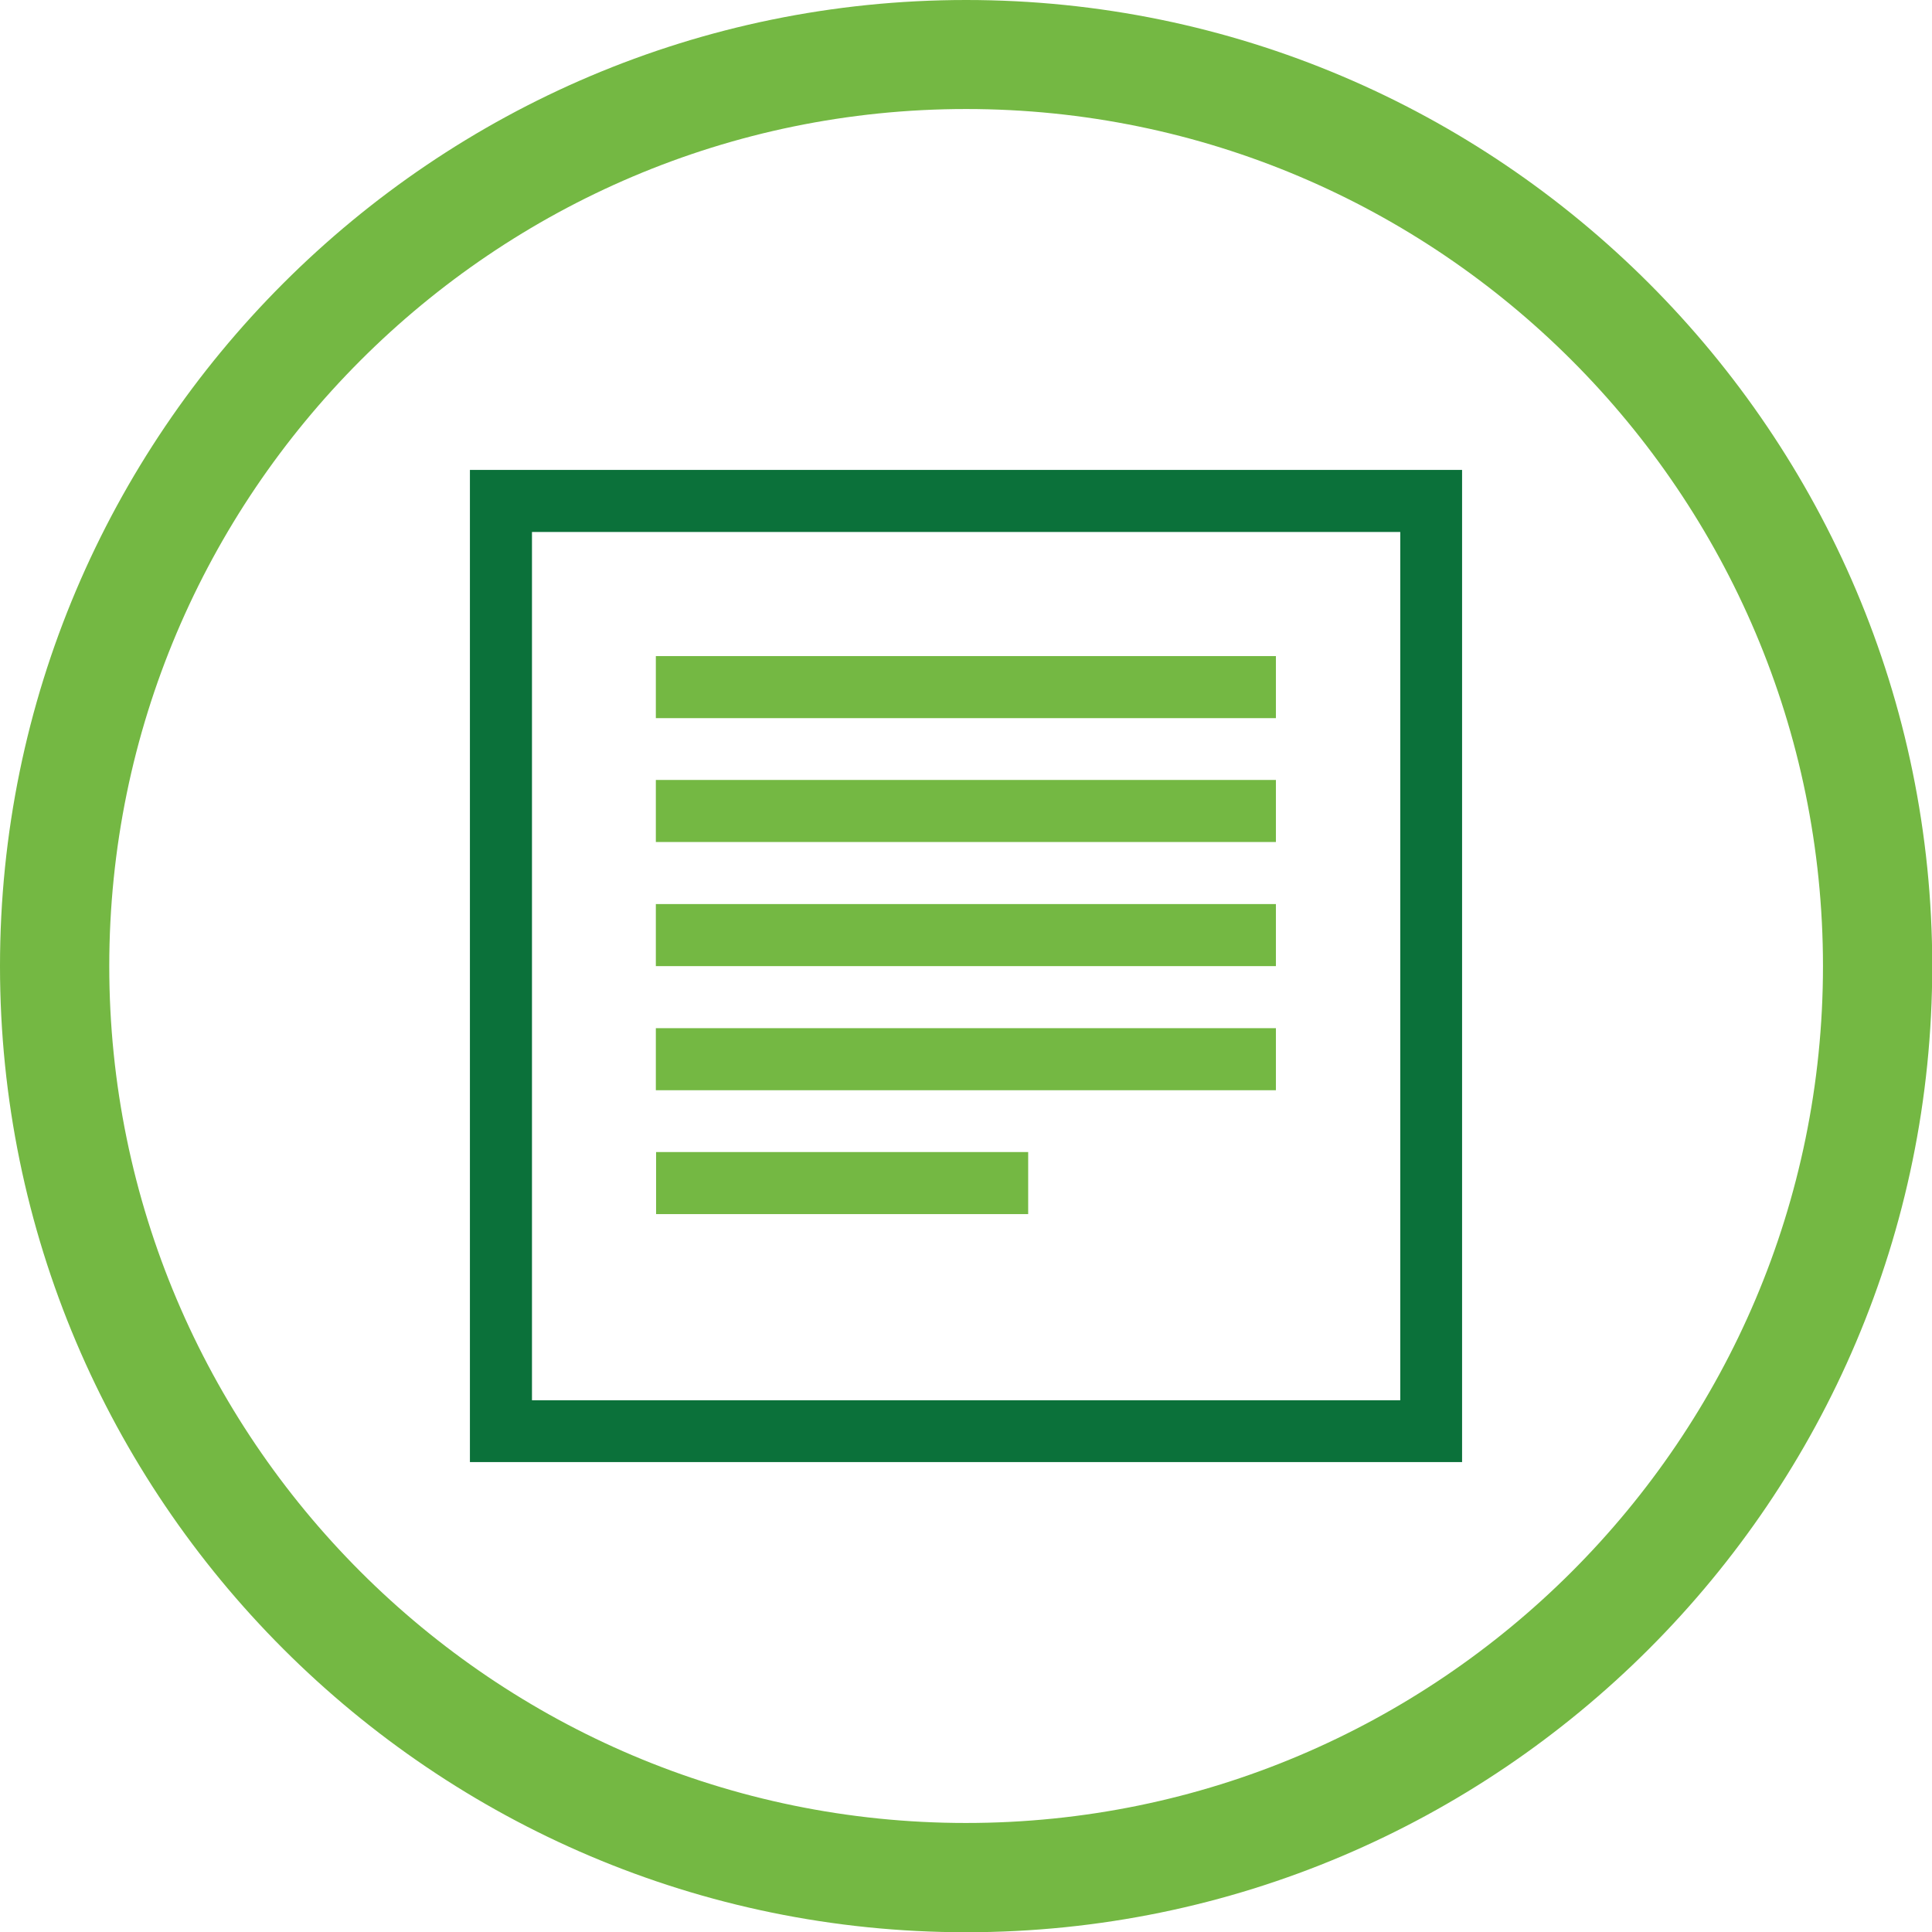
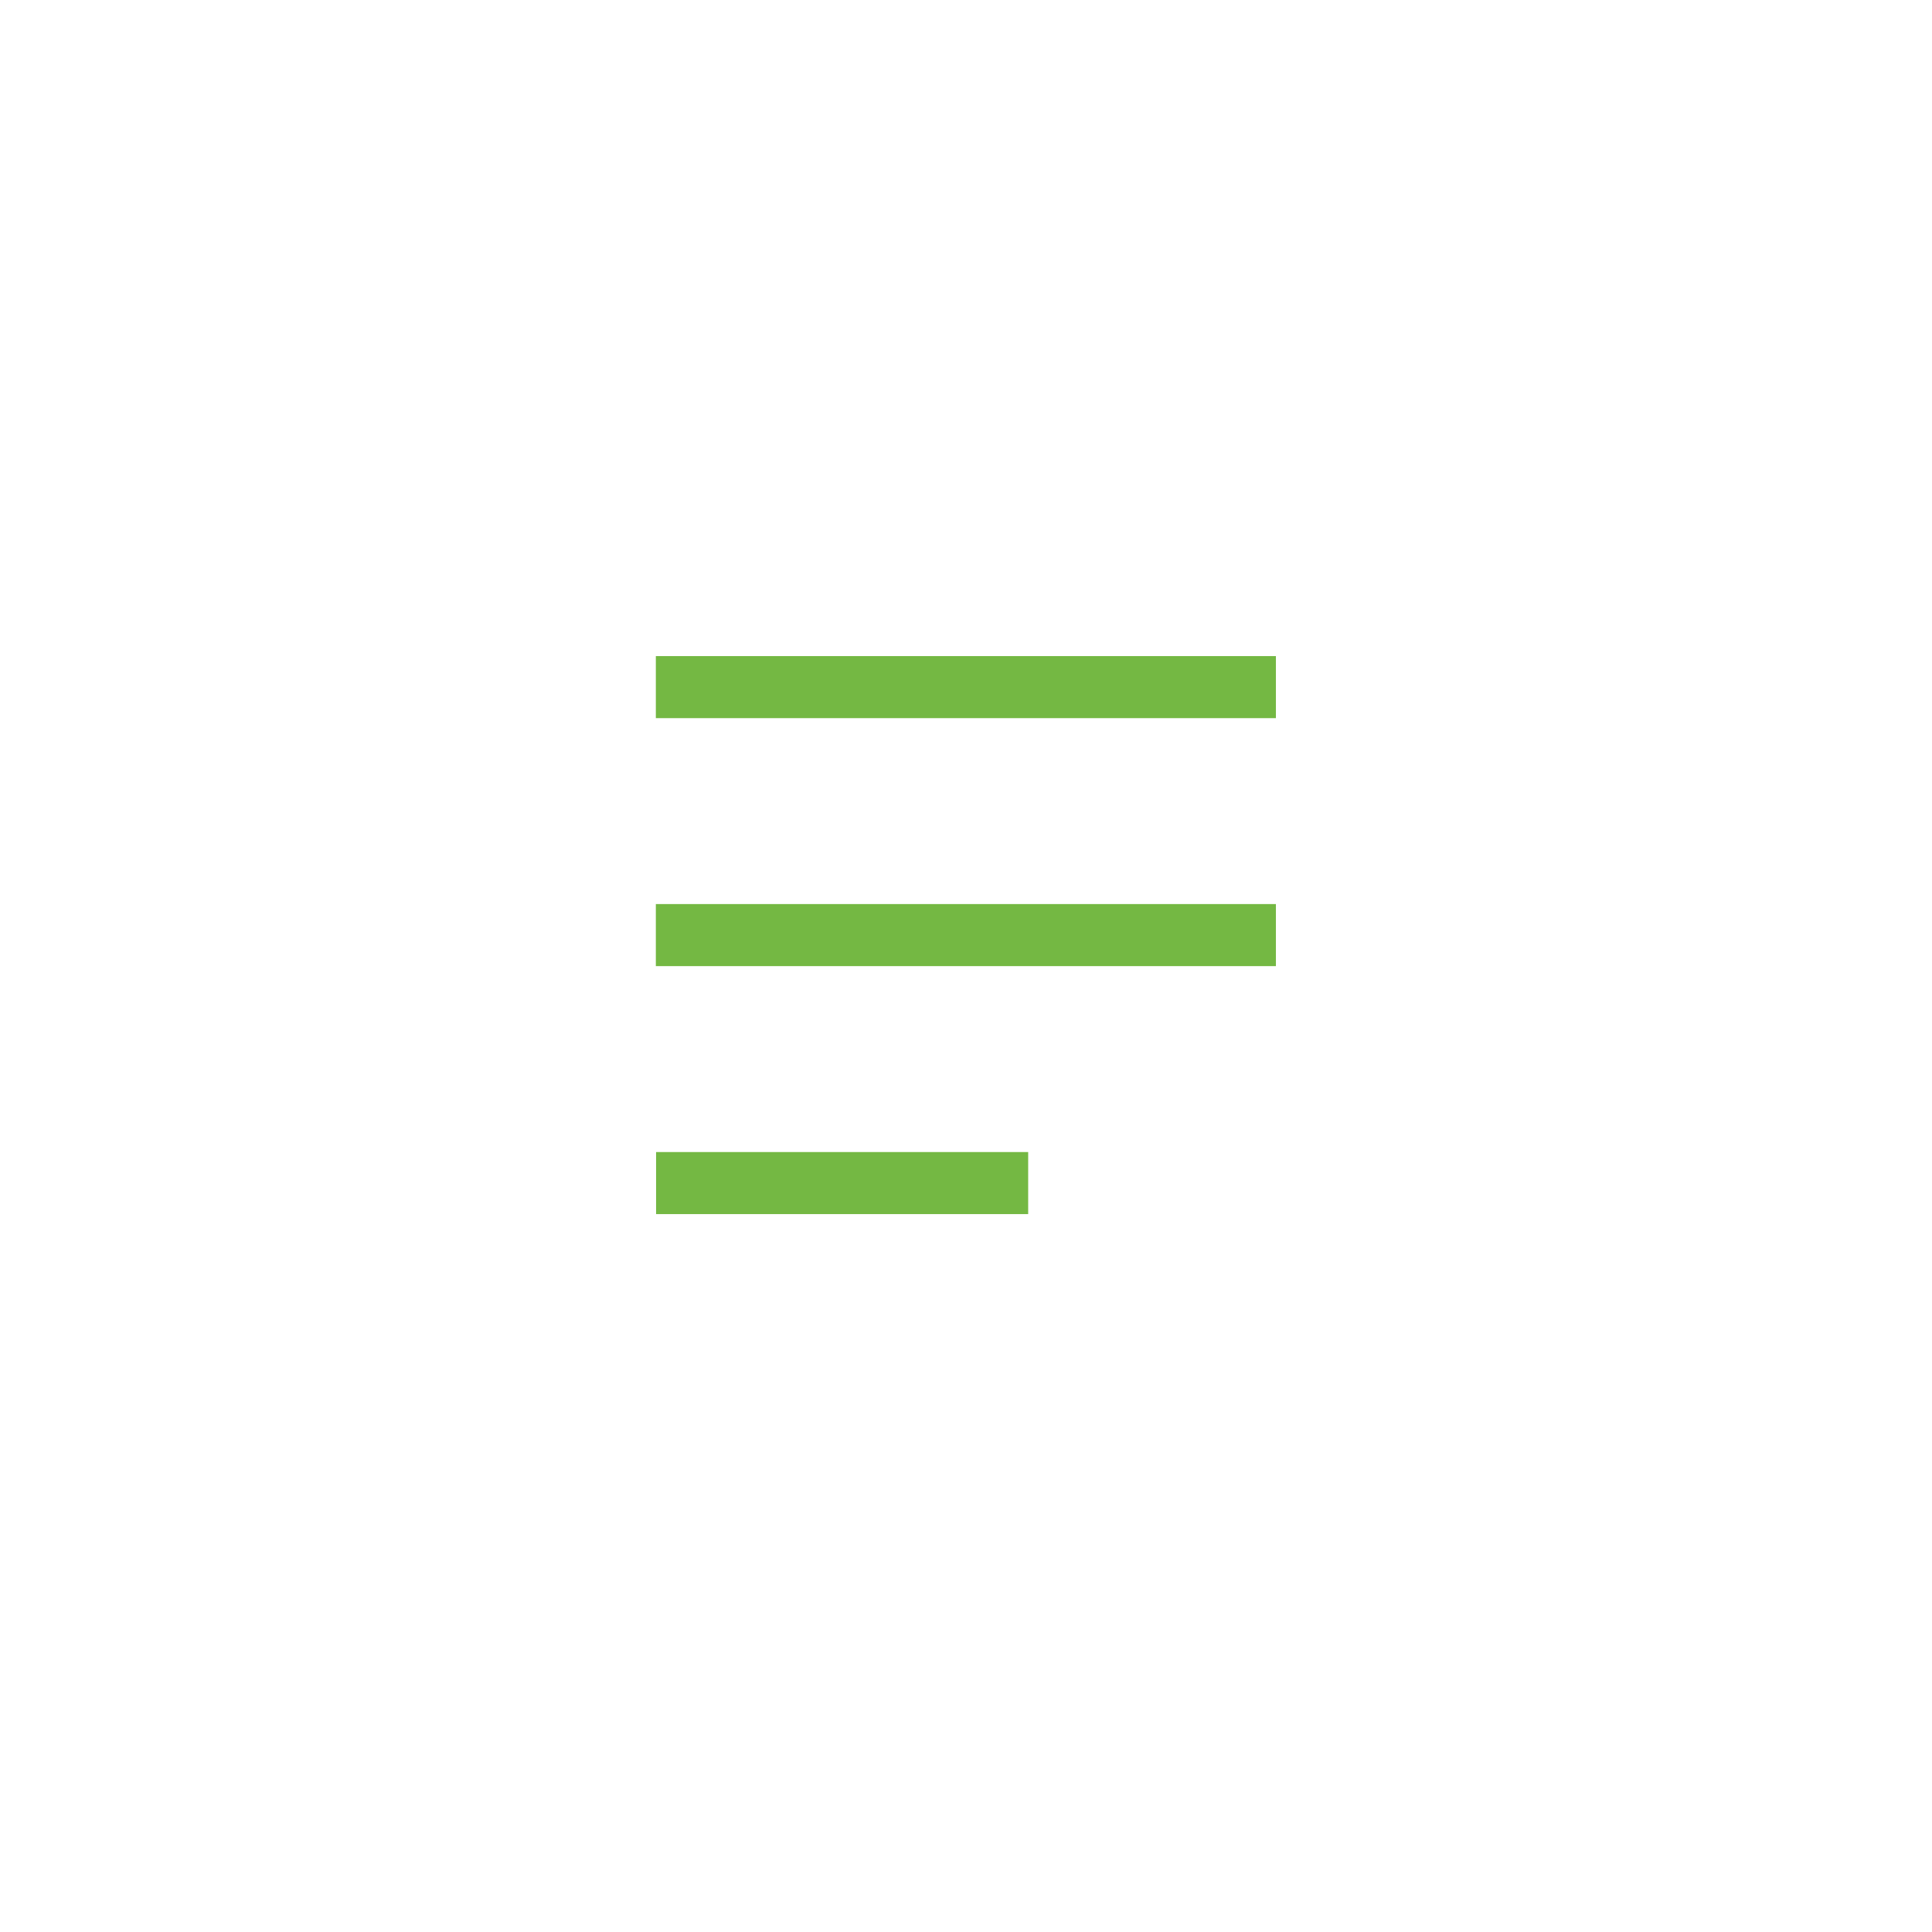
<svg xmlns="http://www.w3.org/2000/svg" id="Layer_2" data-name="Layer 2" viewBox="0 0 79.39 79.39">
  <defs>
    <style>
      .cls-1 {
        fill: #0b713a;
      }

      .cls-2 {
        fill: none;
      }

      .cls-3 {
        fill: #74b843;
      }

      .cls-4 {
        clip-path: url(#clippath);
      }
    </style>
    <clipPath id="clippath">
-       <rect class="cls-2" width="79.39" height="79.39" />
-     </clipPath>
+       </clipPath>
  </defs>
  <g id="Layer_1-2" data-name="Layer 1">
    <g>
-       <rect class="cls-3" x="26.95" y="42.25" width="25.48" height="2.55" />
      <rect class="cls-3" x="26.96" y="47.34" width="15.29" height="2.55" />
      <rect class="cls-3" x="26.95" y="37.15" width="25.48" height="2.55" />
-       <rect class="cls-3" x="26.95" y="32.05" width="25.48" height="2.55" />
      <rect class="cls-3" x="26.95" y="26.96" width="25.48" height="2.55" />
-       <path class="cls-1" d="M57.53,57.54H21.86V21.86h35.68v35.68ZM19.31,60.08h40.77V19.31H19.31v40.77Z" />
      <g class="cls-4">
-         <path class="cls-3" d="M39.7,0C17.81,0,0,17.81,0,39.7s17.81,39.7,39.7,39.7,39.7-17.81,39.7-39.7S61.59,0,39.7,0M39.7,74.91c-19.42,0-35.21-15.8-35.21-35.21S20.28,4.48,39.7,4.48s35.21,15.8,35.21,35.22-15.8,35.21-35.21,35.21" />
-       </g>
+         </g>
    </g>
  </g>
</svg>